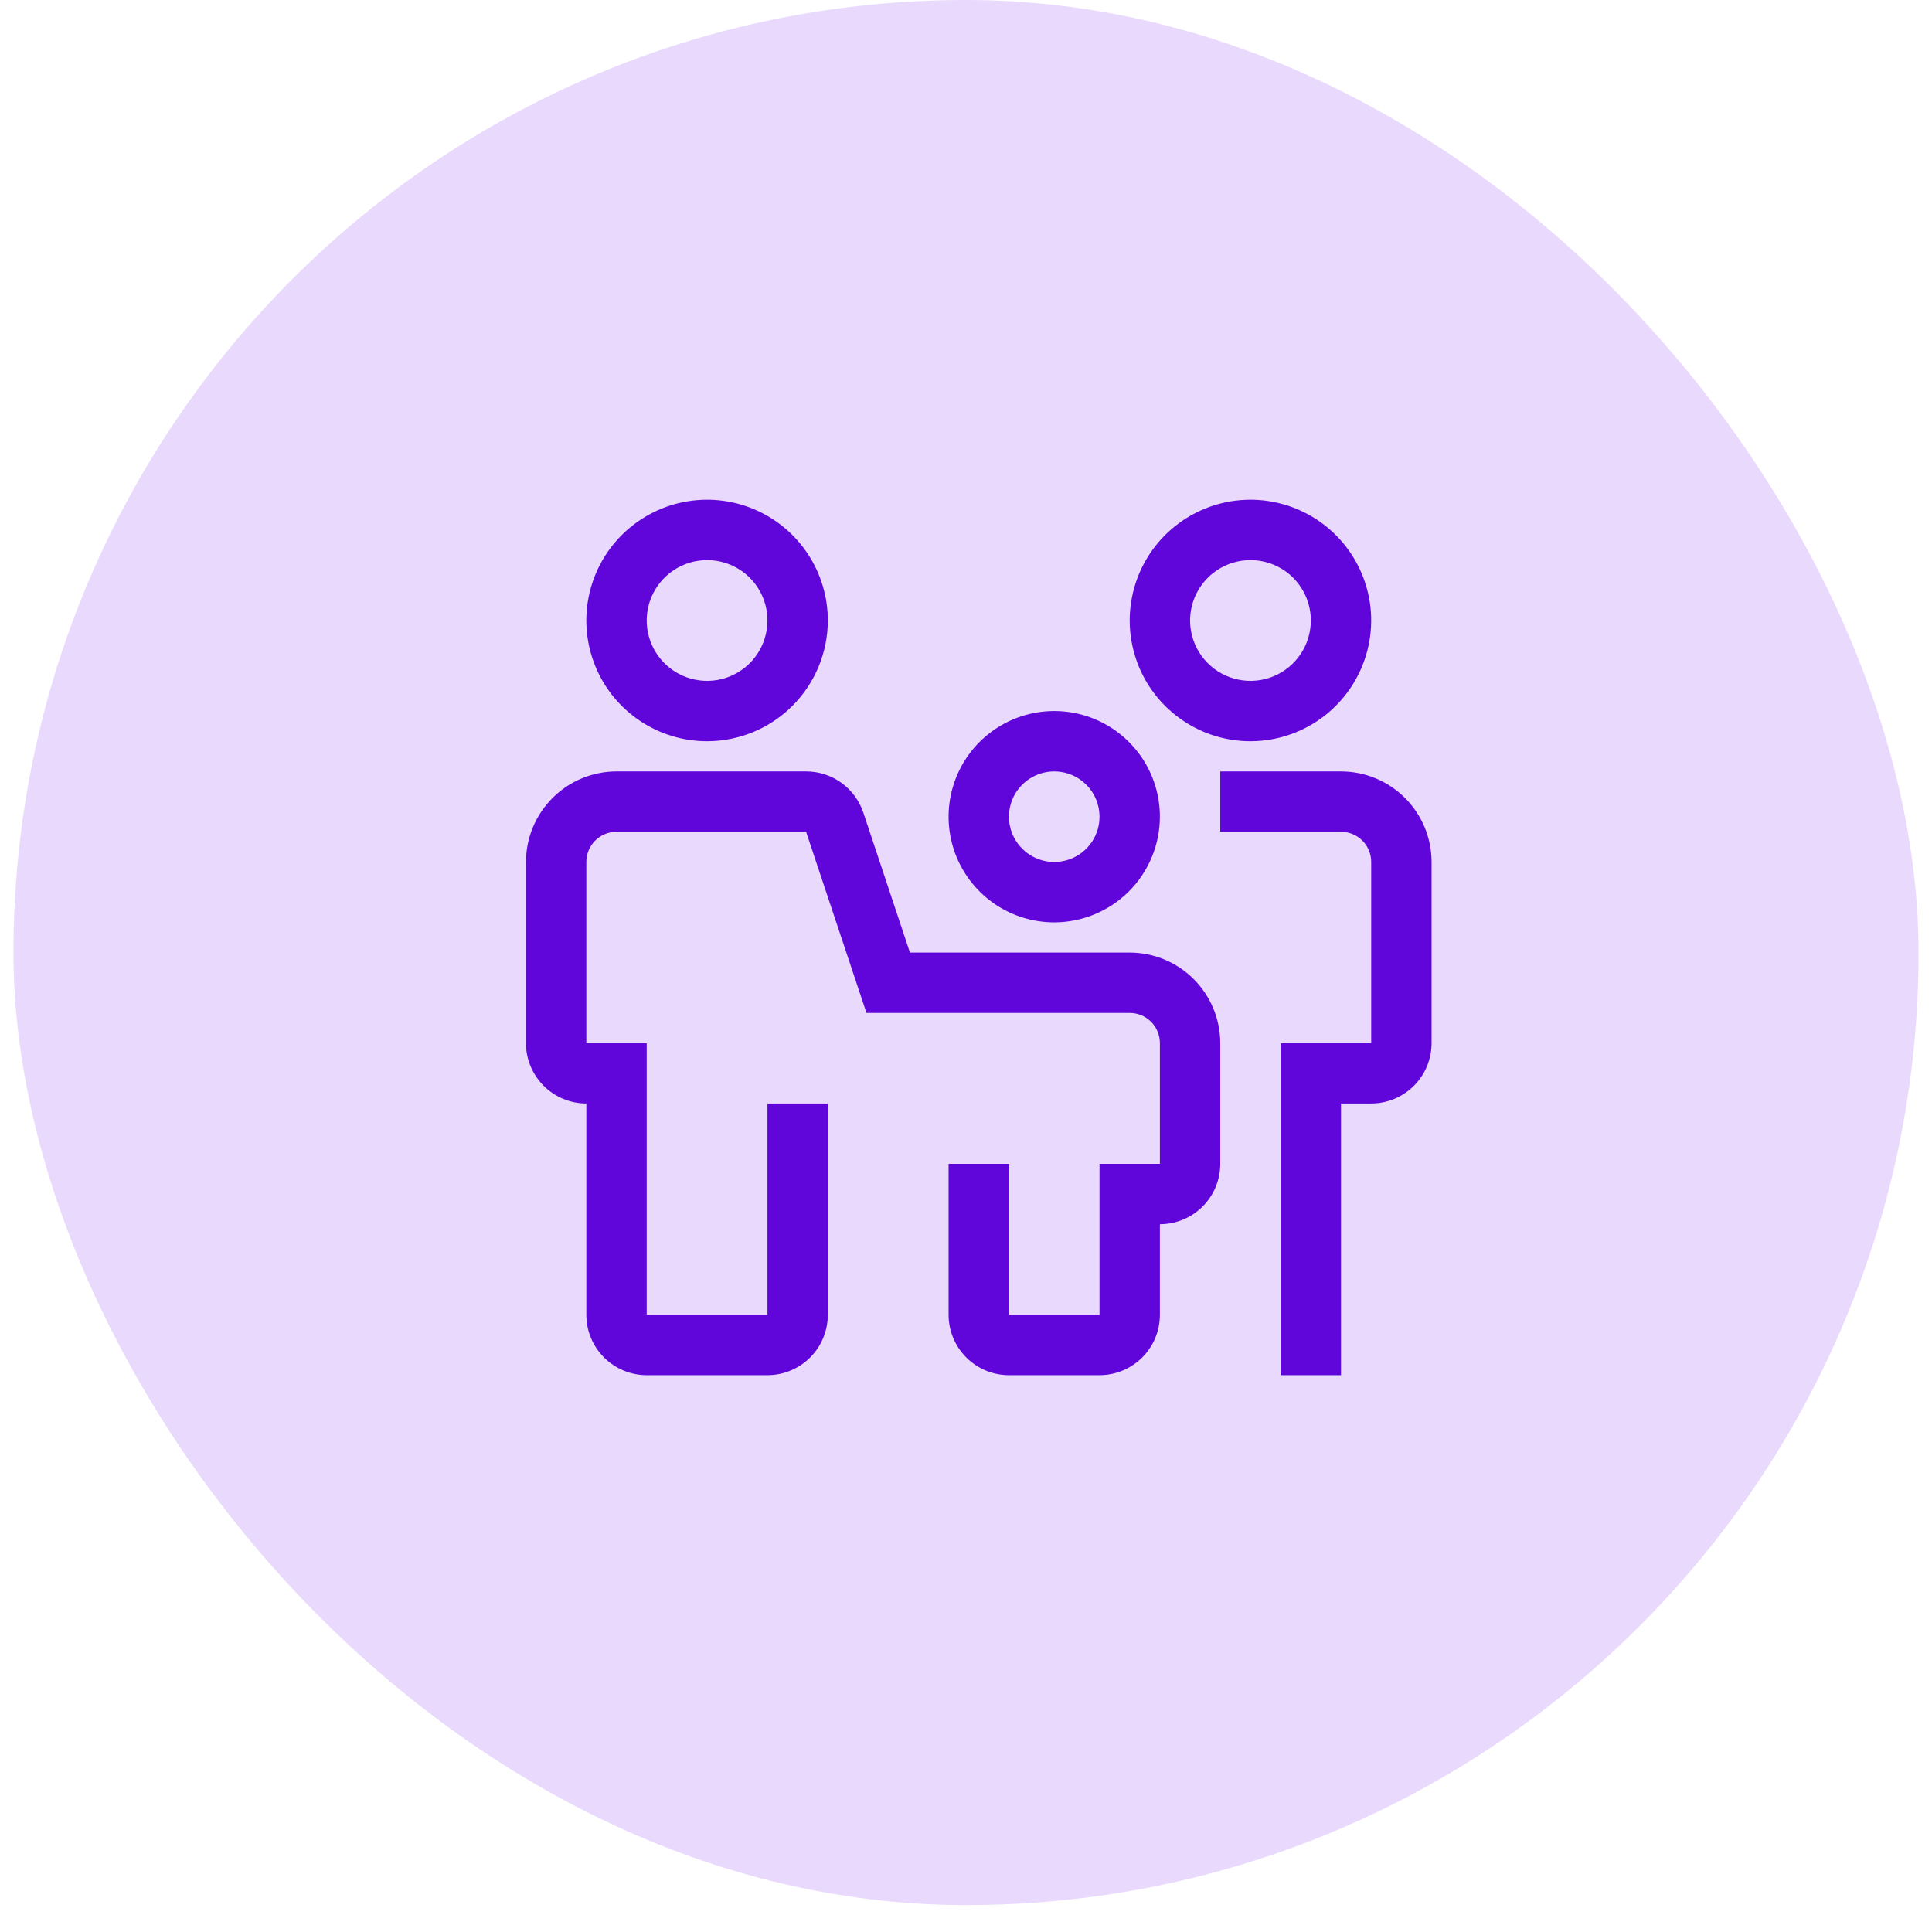
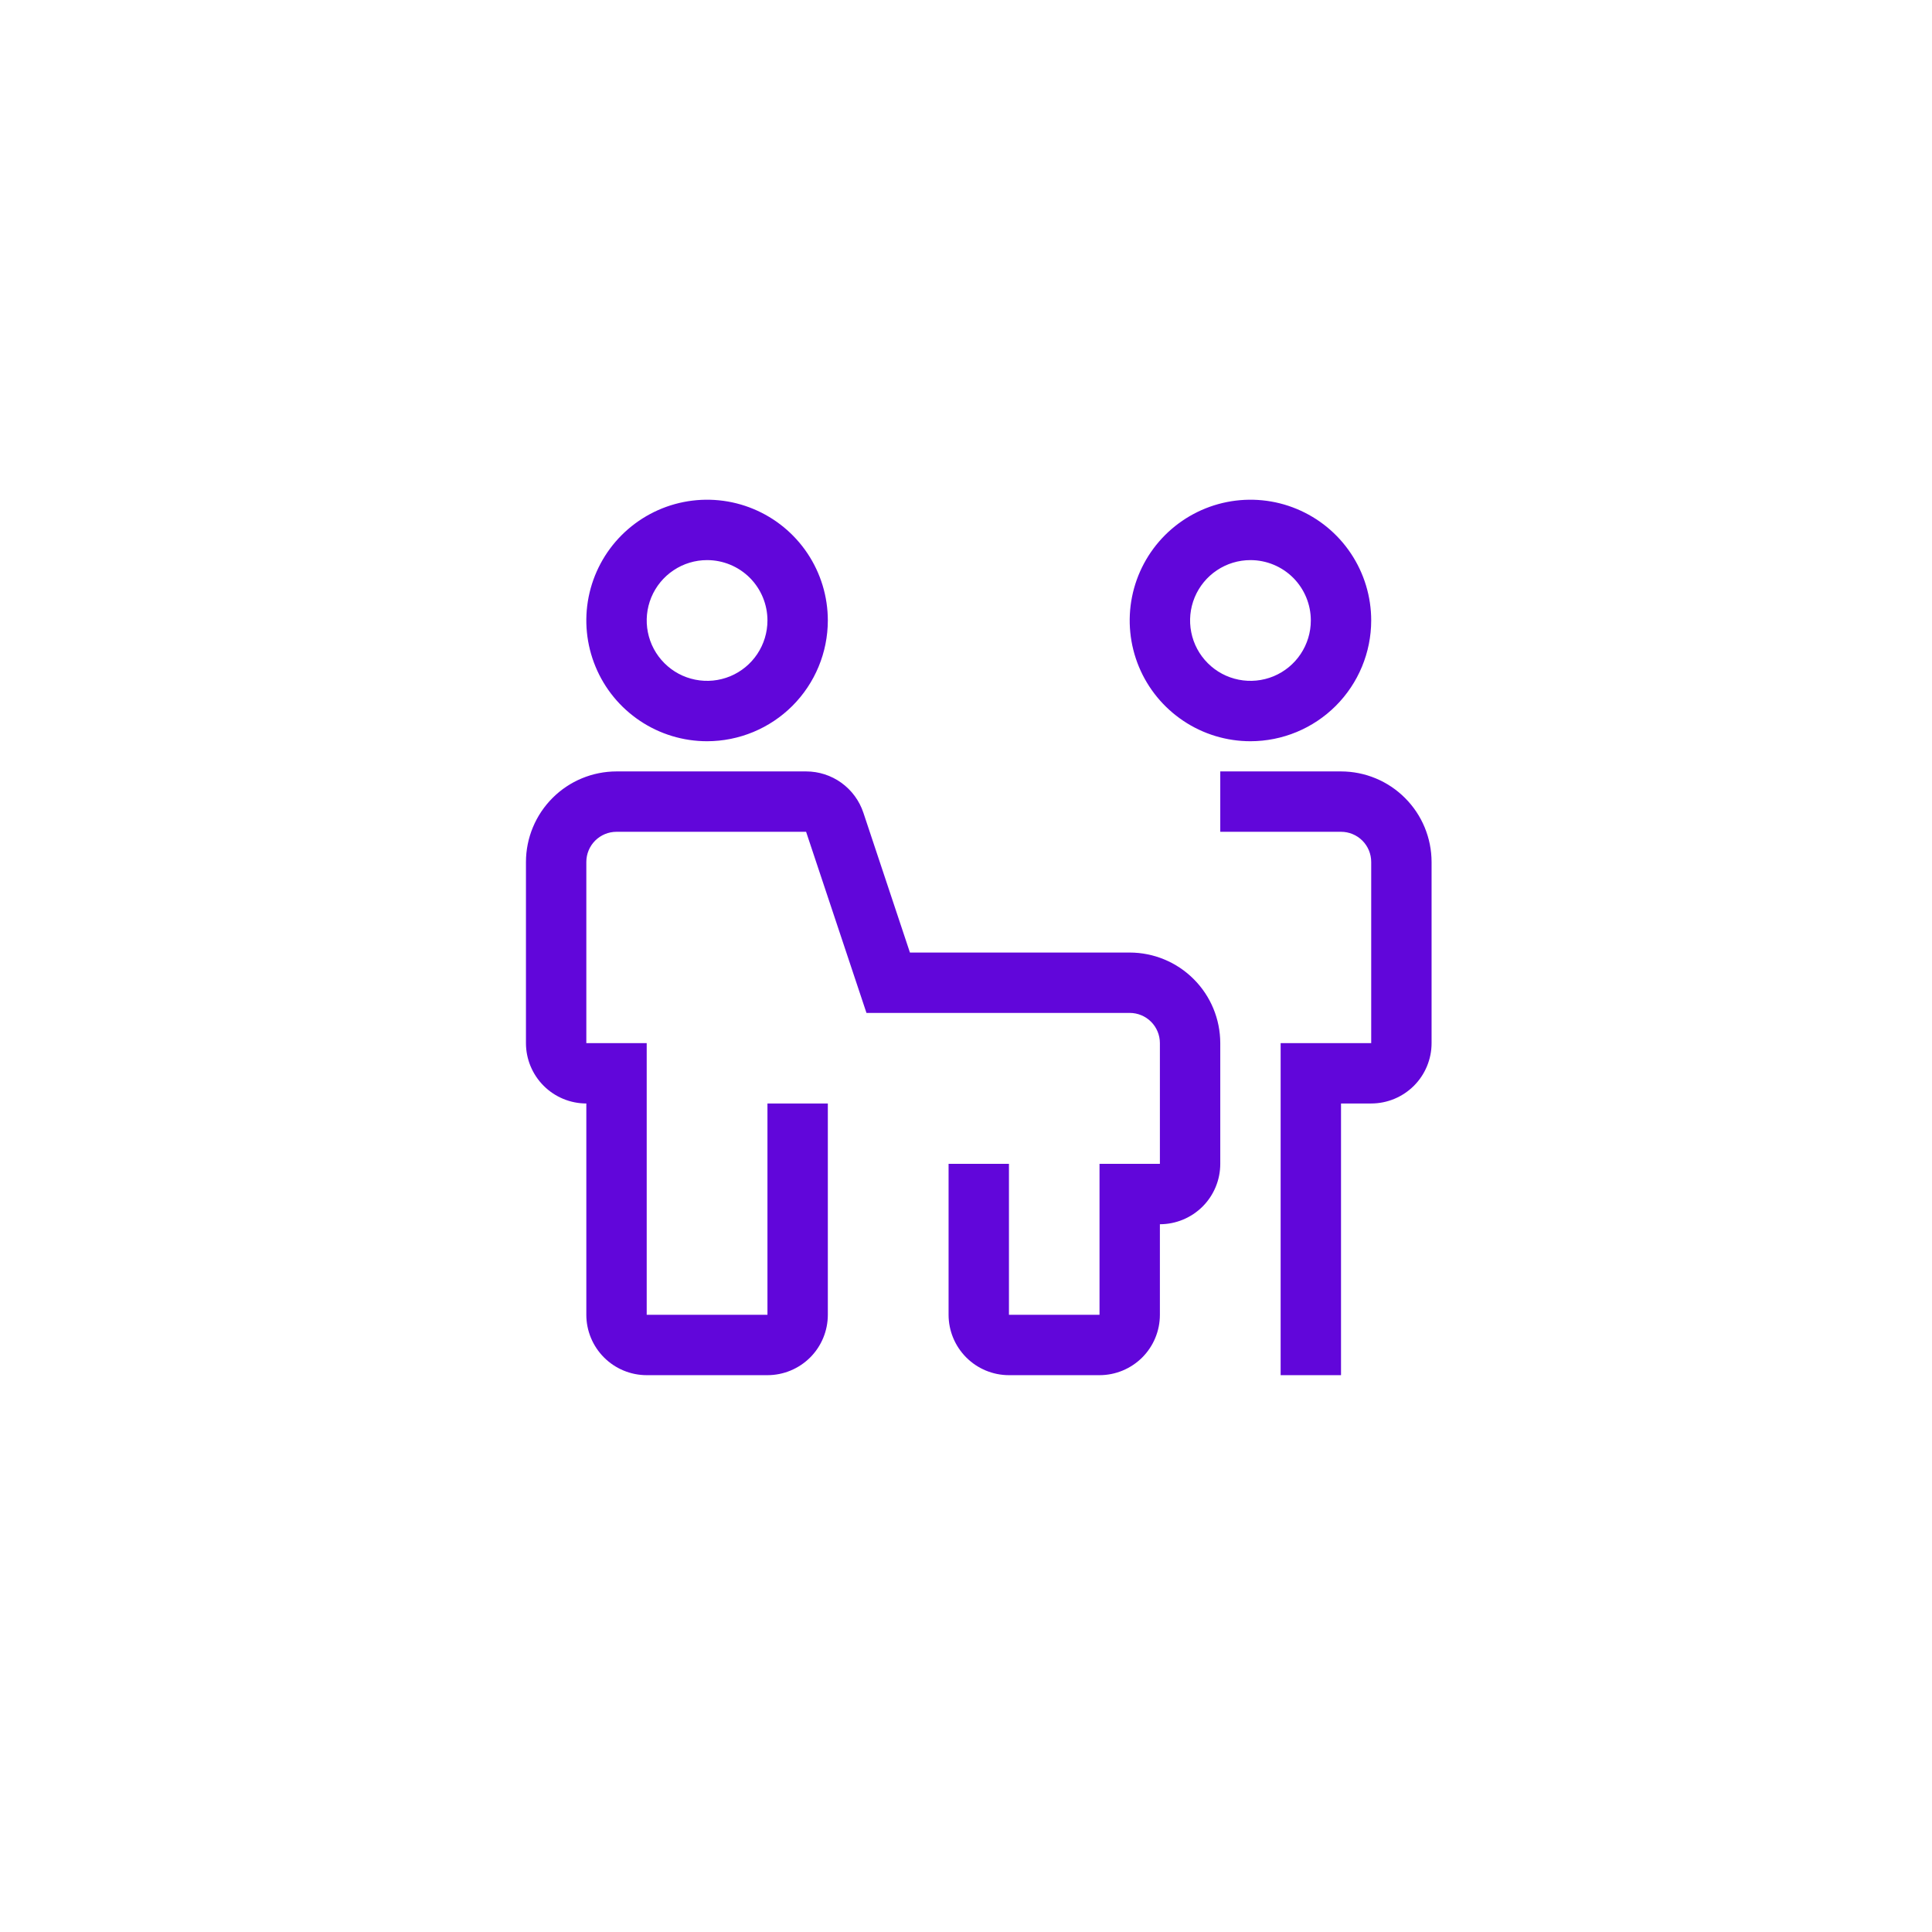
<svg xmlns="http://www.w3.org/2000/svg" width="56" height="56" viewBox="0 0 56 56" fill="none">
-   <rect x="0.39" width="55.22" height="55.22" rx="27.61" fill="#E9DAFD" />
  <path d="M31.87 39.86H29.245C28.781 39.86 28.336 39.675 28.008 39.347C27.68 39.019 27.495 38.574 27.495 38.11V33.735H29.245V38.11H31.87V33.735H33.62V30.235C33.62 30.003 33.528 29.78 33.364 29.616C33.2 29.452 32.977 29.36 32.745 29.36H25.115L23.365 24.11H17.87C17.638 24.11 17.416 24.202 17.251 24.366C17.087 24.53 16.995 24.753 16.995 24.985V30.235H18.745V38.11H22.245V31.985H23.995V38.11C23.995 38.574 23.811 39.019 23.483 39.347C23.154 39.675 22.709 39.86 22.245 39.86H18.745C18.281 39.86 17.836 39.675 17.508 39.347C17.18 39.019 16.995 38.574 16.995 38.11V31.985C16.531 31.985 16.086 31.8 15.758 31.472C15.43 31.144 15.245 30.699 15.245 30.235V24.985C15.246 24.289 15.523 23.622 16.015 23.13C16.507 22.637 17.174 22.361 17.87 22.36H23.365C23.732 22.36 24.09 22.475 24.388 22.69C24.686 22.905 24.909 23.208 25.025 23.556L26.375 27.61H32.745C33.441 27.611 34.108 27.887 34.6 28.38C35.093 28.872 35.369 29.539 35.37 30.235V33.735C35.37 34.199 35.186 34.644 34.858 34.972C34.529 35.3 34.084 35.485 33.62 35.485V38.11C33.62 38.574 33.436 39.019 33.108 39.347C32.779 39.675 32.334 39.86 31.87 39.86ZM38.87 39.86H37.12V30.235H39.745V24.985C39.745 24.753 39.653 24.53 39.489 24.366C39.325 24.202 39.102 24.11 38.87 24.11H35.37V22.36H38.87C39.566 22.361 40.233 22.637 40.725 23.13C41.218 23.622 41.494 24.289 41.495 24.985V30.235C41.495 30.699 41.311 31.144 40.983 31.472C40.654 31.8 40.209 31.985 39.745 31.985H38.87V39.86ZM20.495 21.485C19.803 21.485 19.126 21.28 18.551 20.895C17.975 20.51 17.526 19.964 17.262 19.324C16.997 18.685 16.927 17.981 17.062 17.302C17.197 16.623 17.531 15.999 18.02 15.51C18.51 15.021 19.133 14.687 19.812 14.552C20.491 14.417 21.195 14.486 21.834 14.751C22.474 15.016 23.021 15.465 23.405 16.04C23.79 16.616 23.995 17.293 23.995 17.985C23.994 18.913 23.625 19.802 22.969 20.459C22.313 21.115 21.423 21.484 20.495 21.485ZM20.495 16.235C20.149 16.235 19.811 16.337 19.523 16.53C19.235 16.722 19.011 16.995 18.878 17.315C18.746 17.635 18.711 17.987 18.779 18.326C18.846 18.666 19.013 18.978 19.258 19.222C19.502 19.467 19.814 19.634 20.154 19.701C20.493 19.769 20.845 19.734 21.165 19.602C21.485 19.469 21.758 19.245 21.95 18.957C22.142 18.669 22.245 18.331 22.245 17.985C22.245 17.521 22.061 17.076 21.733 16.747C21.404 16.419 20.959 16.235 20.495 16.235ZM36.245 21.485C35.553 21.485 34.876 21.28 34.301 20.895C33.725 20.51 33.276 19.964 33.011 19.324C32.747 18.685 32.677 17.981 32.812 17.302C32.947 16.623 33.281 15.999 33.77 15.51C34.26 15.021 34.883 14.687 35.562 14.552C36.241 14.417 36.945 14.486 37.584 14.751C38.224 15.016 38.771 15.465 39.155 16.04C39.54 16.616 39.745 17.293 39.745 17.985C39.744 18.913 39.375 19.802 38.719 20.459C38.063 21.115 37.173 21.484 36.245 21.485ZM36.245 16.235C35.899 16.235 35.561 16.337 35.273 16.53C34.985 16.722 34.761 16.995 34.628 17.315C34.496 17.635 34.461 17.987 34.529 18.326C34.596 18.666 34.763 18.978 35.008 19.222C35.252 19.467 35.564 19.634 35.904 19.701C36.243 19.769 36.595 19.734 36.915 19.602C37.235 19.469 37.508 19.245 37.7 18.957C37.892 18.669 37.995 18.331 37.995 17.985C37.995 17.521 37.811 17.076 37.483 16.747C37.154 16.419 36.709 16.235 36.245 16.235Z" fill="#6106DA" />
-   <path d="M30.558 26.735C29.952 26.735 29.36 26.555 28.856 26.219C28.353 25.882 27.96 25.404 27.728 24.844C27.496 24.285 27.436 23.669 27.554 23.075C27.672 22.481 27.964 21.935 28.392 21.507C28.82 21.079 29.366 20.787 29.96 20.669C30.554 20.55 31.17 20.611 31.73 20.843C32.289 21.075 32.767 21.467 33.104 21.971C33.441 22.475 33.62 23.067 33.62 23.672C33.619 24.484 33.296 25.263 32.722 25.837C32.148 26.411 31.37 26.734 30.558 26.735ZM30.558 22.36C30.298 22.36 30.044 22.437 29.828 22.581C29.613 22.725 29.444 22.93 29.345 23.17C29.246 23.41 29.22 23.674 29.27 23.928C29.321 24.183 29.446 24.417 29.63 24.6C29.813 24.784 30.047 24.909 30.302 24.96C30.556 25.01 30.82 24.984 31.06 24.885C31.3 24.786 31.505 24.617 31.649 24.402C31.793 24.186 31.87 23.932 31.87 23.672C31.87 23.324 31.732 22.99 31.486 22.744C31.24 22.498 30.906 22.36 30.558 22.36Z" fill="#6106DA" />
</svg>